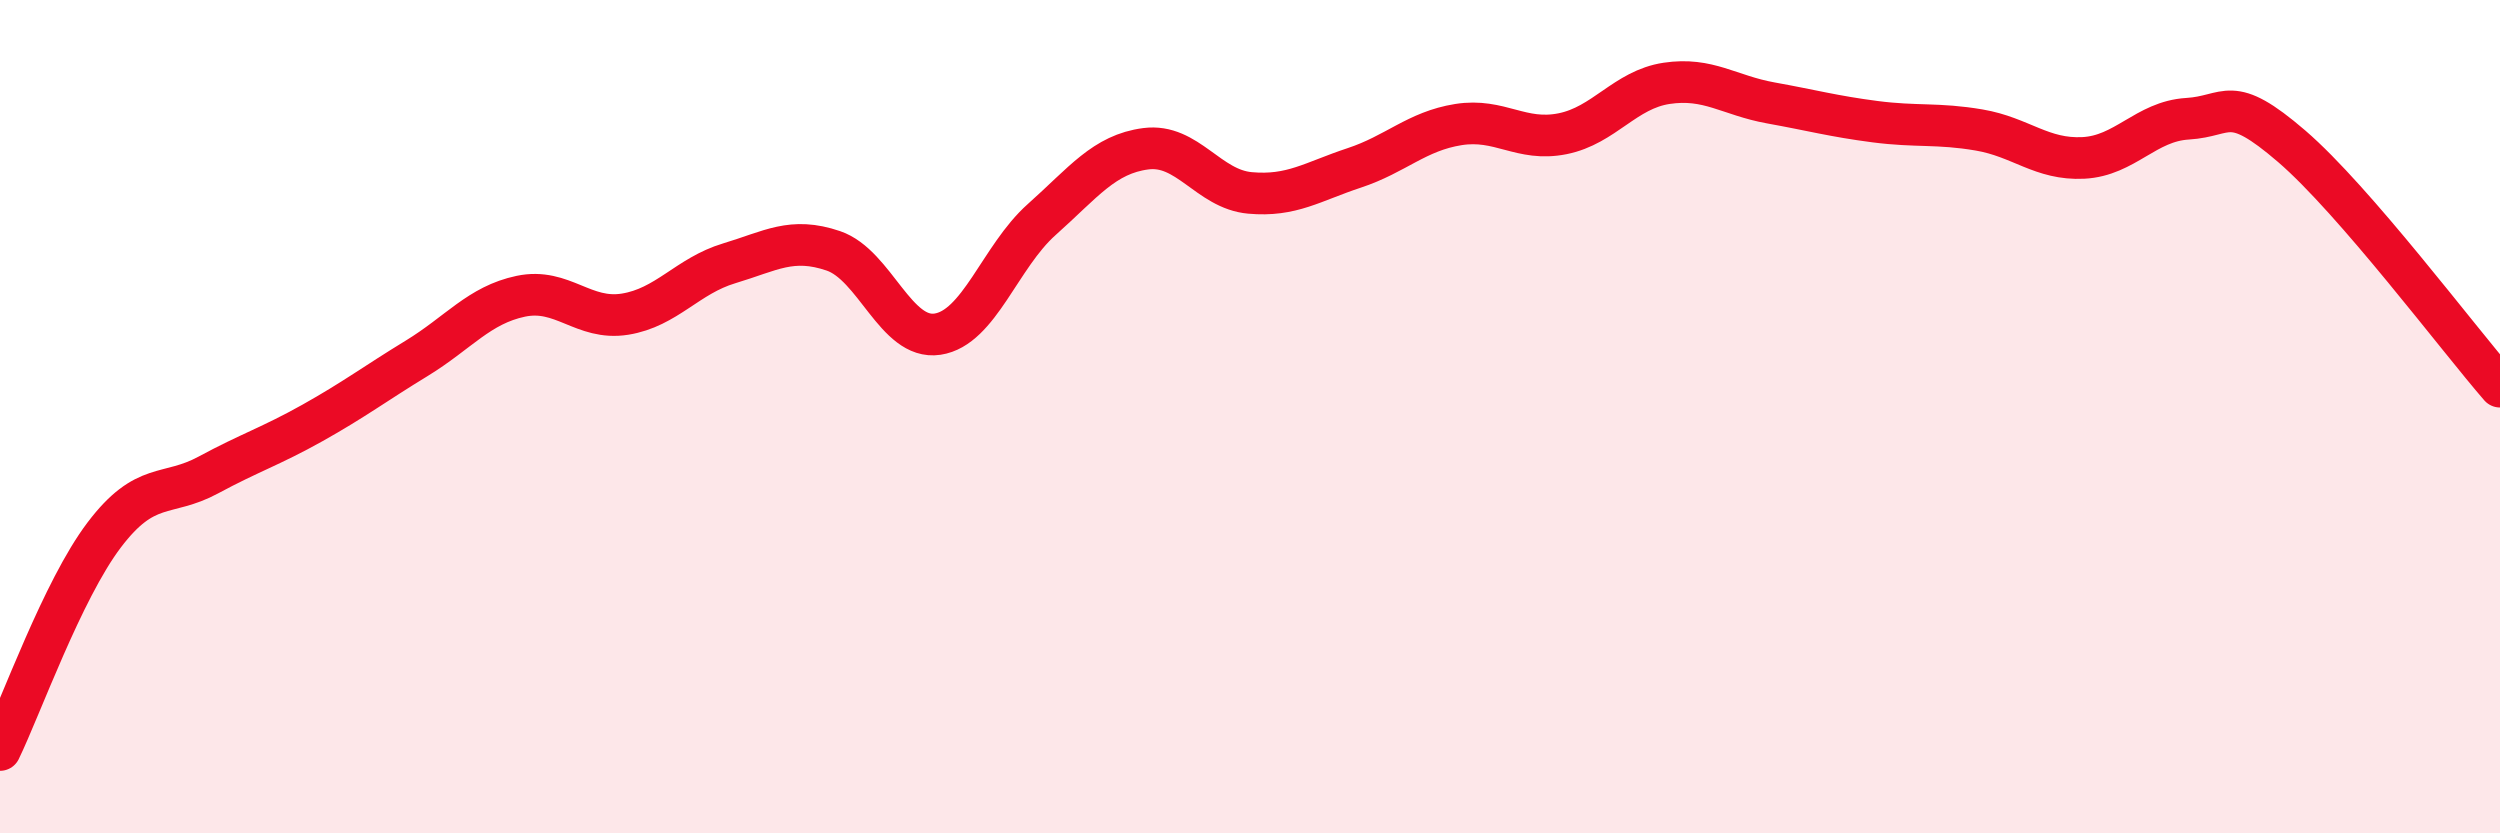
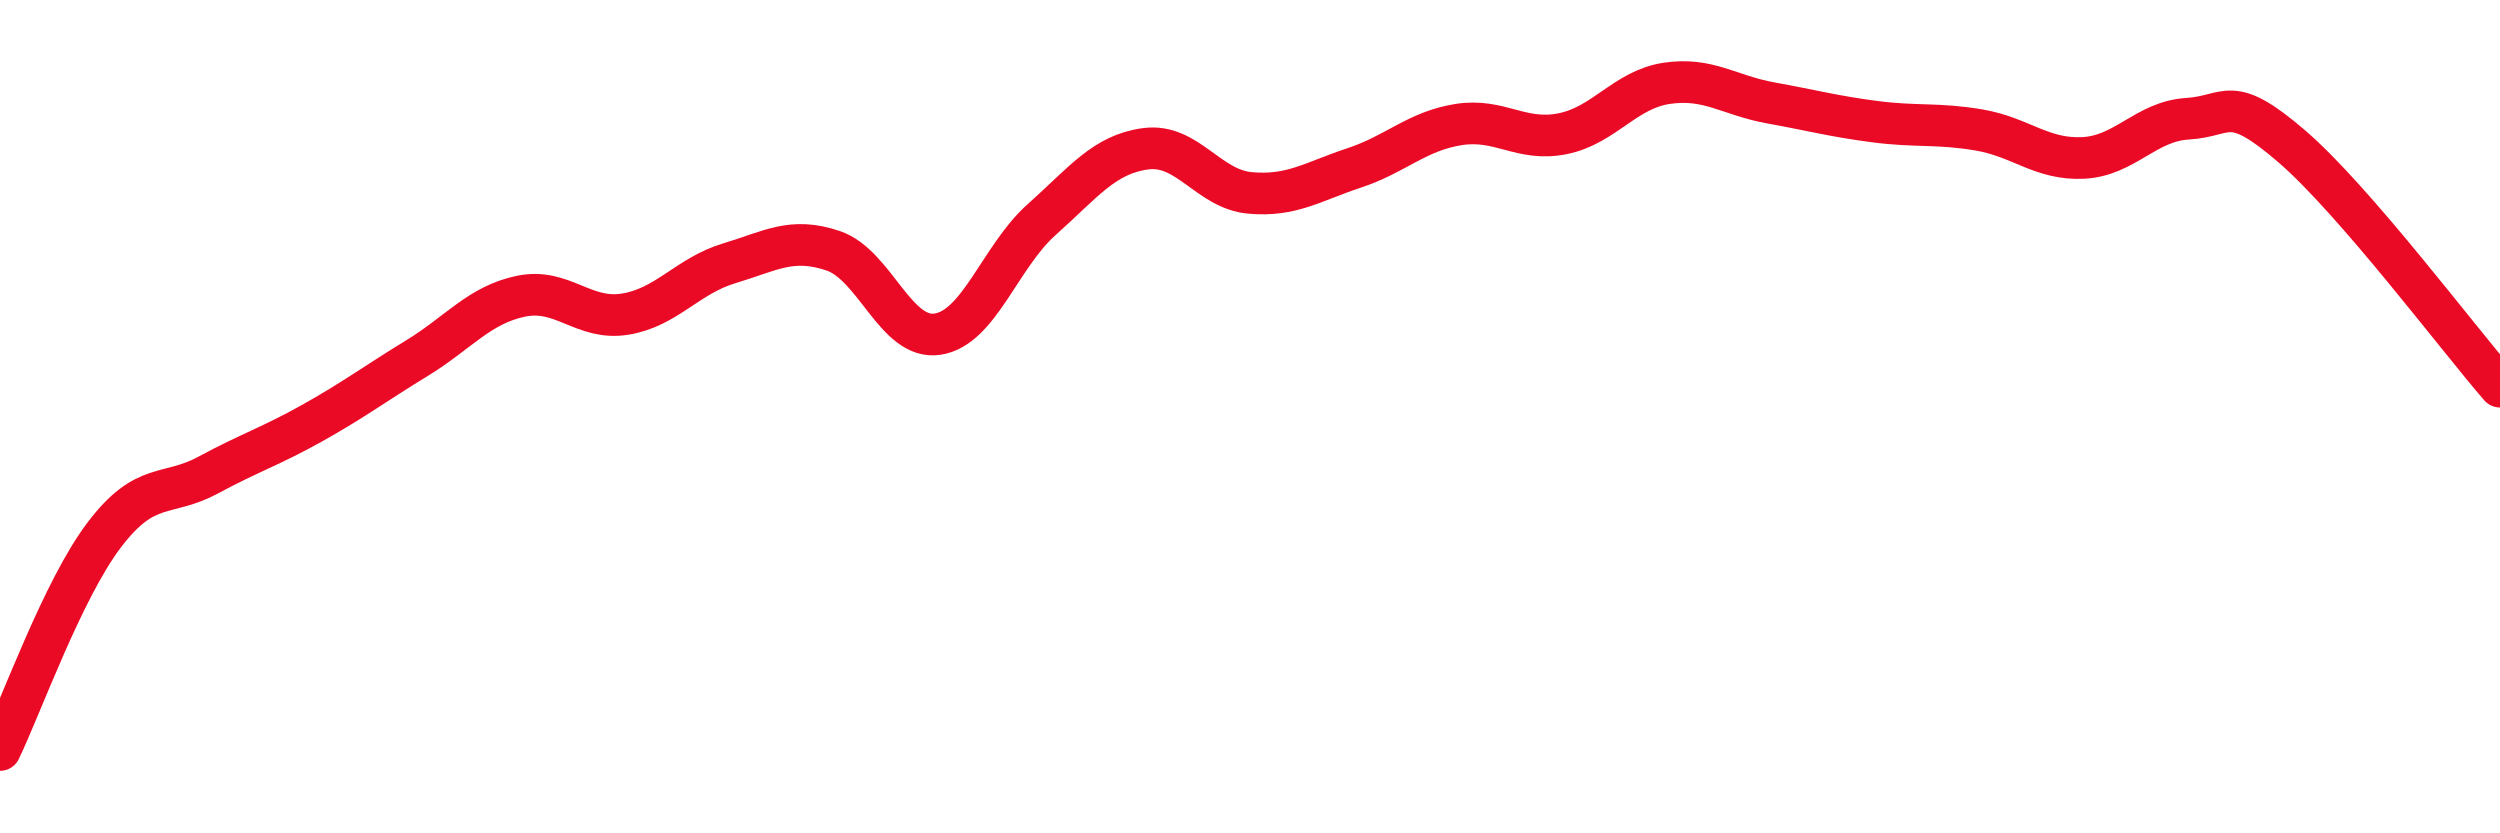
<svg xmlns="http://www.w3.org/2000/svg" width="60" height="20" viewBox="0 0 60 20">
-   <path d="M 0,18 C 0.5,16.97 1.5,14.16 2.5,12.84 C 3.5,11.52 4,11.94 5,11.4 C 6,10.86 6.5,10.71 7.5,10.15 C 8.5,9.59 9,9.21 10,8.6 C 11,7.99 11.5,7.32 12.5,7.11 C 13.5,6.9 14,7.7 15,7.54 C 16,7.38 16.5,6.62 17.5,6.32 C 18.5,6.02 19,5.68 20,6.02 C 21,6.36 21.5,8.17 22.5,8.02 C 23.5,7.87 24,6.16 25,5.27 C 26,4.38 26.5,3.7 27.5,3.57 C 28.5,3.44 29,4.54 30,4.63 C 31,4.72 31.5,4.36 32.5,4.03 C 33.5,3.7 34,3.15 35,2.99 C 36,2.83 36.5,3.41 37.5,3.21 C 38.5,3.01 39,2.15 40,2 C 41,1.85 41.5,2.29 42.5,2.47 C 43.5,2.65 44,2.79 45,2.92 C 46,3.05 46.5,2.95 47.5,3.12 C 48.5,3.29 49,3.84 50,3.79 C 51,3.74 51.5,2.91 52.5,2.85 C 53.5,2.79 53.5,2.22 55,3.51 C 56.5,4.8 59,8.13 60,9.28L60 20L0 20Z" fill="#EB0A25" opacity="0.1" stroke-linecap="round" stroke-linejoin="round" />
  <path d="M 0,18 C 0.5,16.97 1.5,14.16 2.5,12.84 C 3.5,11.52 4,11.94 5,11.4 C 6,10.86 6.5,10.71 7.5,10.15 C 8.5,9.59 9,9.21 10,8.6 C 11,7.99 11.5,7.32 12.5,7.11 C 13.5,6.9 14,7.7 15,7.54 C 16,7.38 16.5,6.62 17.5,6.32 C 18.5,6.02 19,5.68 20,6.02 C 21,6.36 21.5,8.17 22.5,8.02 C 23.5,7.87 24,6.16 25,5.27 C 26,4.38 26.5,3.7 27.5,3.57 C 28.5,3.44 29,4.54 30,4.63 C 31,4.72 31.5,4.36 32.5,4.03 C 33.5,3.7 34,3.15 35,2.99 C 36,2.83 36.5,3.41 37.5,3.21 C 38.5,3.01 39,2.15 40,2 C 41,1.85 41.5,2.29 42.5,2.47 C 43.5,2.65 44,2.79 45,2.92 C 46,3.05 46.5,2.95 47.5,3.12 C 48.5,3.29 49,3.84 50,3.79 C 51,3.74 51.5,2.91 52.5,2.85 C 53.5,2.79 53.5,2.22 55,3.51 C 56.5,4.8 59,8.13 60,9.28" stroke="#EB0A25" stroke-width="1" fill="none" stroke-linecap="round" stroke-linejoin="round" />
</svg>